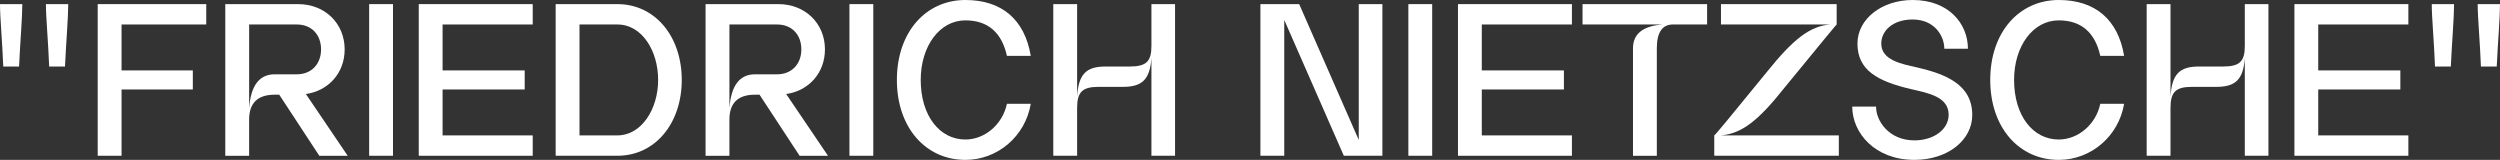
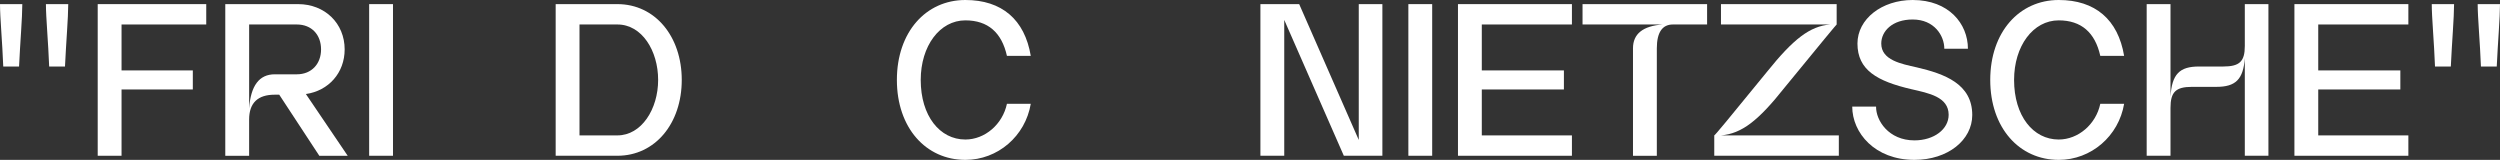
<svg xmlns="http://www.w3.org/2000/svg" id="katman_1" data-name="katman 1" viewBox="0 0 1474.58 94.3">
  <rect x="0" y="0" width="1474.58" height="94.3" fill="#333333" stroke="none" />
  <defs>
    <style>
      .cls-1 {
        fill: #fff;
      }
    </style>
  </defs>
  <path class="cls-1" d="M0,2.43h13.16c0,7.92-1.28,22.87-1.92,36.8H1.92C1.41,25.3,0,10.35,0,2.43Z" />
  <path class="cls-1" d="M27.09,2.43h13.16c0,7.92-1.28,22.87-1.92,36.8h-9.33c-.51-13.93-1.92-28.88-1.92-36.8Z" />
  <path class="cls-1" d="M57.63,2.43h64.02v12.01h-49.96v27.09h42.04v11.24h-42.04v39.1h-14.06V2.43Z" />
  <path class="cls-1" d="M132.89,2.43h42.93c15.84,0,27.47,11.37,27.47,26.71,0,13.8-9.46,24.41-22.87,26.32l24.66,36.42h-16.74l-23.64-36.03h-2.68c-9.97,0-15.08,4.86-15.08,14.69v21.34h-14.06V2.43ZM189.37,29.13c0-8.56-5.49-14.69-14.31-14.69h-28.11v49.58c.89-13.54,6.01-20.19,15.08-20.19h13.03c8.82,0,14.31-6.26,14.31-14.69Z" />
  <path class="cls-1" d="M217.74,2.43h14.06v89.44h-14.06V2.43Z" />
-   <path class="cls-1" d="M247,2.43h67.21v12.01h-53.16v27.09h48.43v11.24h-48.43v27.09h53.16v12.01h-67.21V2.43Z" />
  <path class="cls-1" d="M402.12,47.15c0,25.68-15.72,44.72-37.95,44.72h-36.42V2.43h36.42c22.23,0,37.95,19.04,37.95,44.72ZM364.17,79.86c14.18,0,24.02-15.46,24.02-32.71s-9.58-32.71-24.02-32.71h-22.36v65.42h22.36Z" />
-   <path class="cls-1" d="M416.18,2.43h42.93c15.84,0,27.47,11.37,27.47,26.71,0,13.8-9.46,24.41-22.87,26.32l24.66,36.42h-16.74l-23.64-36.03h-2.68c-9.97,0-15.08,4.86-15.08,14.69v21.34h-14.06V2.43ZM472.66,29.13c0-8.56-5.49-14.69-14.31-14.69h-28.11v49.58c.89-13.54,6.01-20.19,15.08-20.19h13.03c8.82,0,14.31-6.26,14.31-14.69Z" />
-   <path class="cls-1" d="M501.03,2.43h14.06v89.44h-14.06V2.43Z" />
  <path class="cls-1" d="M569.39,94.3c-23.26,0-40.38-18.91-40.38-47.15S546.13,0,569.39,0c21.47,0,35.01,11.5,38.59,32.97h-14.06c-3.07-13.8-11.24-20.96-24.53-20.96-15.08,0-26.32,15.08-26.32,35.14,0,21.21,11.24,35.14,26.32,35.14,11.5,0,21.98-8.94,24.53-21.08h14.06c-3.19,19.04-19.42,33.09-38.59,33.09Z" />
-   <path class="cls-1" d="M635.32,2.43v54.69c.77-13.42,5.37-17.89,16.74-17.89h14.31c9.71,0,12.78-2.94,12.78-12.14V2.43h13.93v89.44h-13.93v-57.63c-.89,12.65-5.49,16.99-16.74,16.99h-14.44c-9.58,0-12.65,3.07-12.65,12.39v28.24h-14.06V2.43h14.06Z" />
  <path class="cls-1" d="M766.3,2.43l35.14,80.12V2.43h13.93v89.44h-22.74l-35.14-80.12v80.12h-14.06V2.43h22.87Z" />
  <path class="cls-1" d="M830.7,2.43h14.05v89.44h-14.05V2.43Z" />
  <path class="cls-1" d="M859.96,2.43h67.21v12.01h-53.16v27.09h48.43v11.24h-48.43v27.09h53.16v12.01h-67.21V2.43Z" />
  <path class="cls-1" d="M980.71,14.44h-47.28V2.43h73.47v12.01h-20.19c-6.26,0-9.46,4.73-9.46,14.06v63.38h-14.06V28.49c0-8.56,5.88-13.16,17.5-14.06Z" />
  <path class="cls-1" d="M1083.32,2.43v12.01c-.13,0-7.67,9.07-30.79,37.31-15.46,19.55-25.3,27.09-37.44,28.11h69.51v12.01h-73.47v-12.01c.38,0,7.92-9.07,31.05-37.44,15.59-19.42,25.3-26.96,37.31-27.98h-64.4V2.43h68.23Z" />
  <path class="cls-1" d="M1128.17,0c21.34,0,32.58,14.05,32.58,28.75h-13.93c0-7.67-5.88-17.25-18.66-17.25-12.01,0-18.53,6.9-18.53,14.18,0,9.84,11.88,12.01,20.96,14.06,16.36,3.83,32.71,9.71,32.71,28.11,0,14.69-14.31,26.45-34.12,26.45-23.38,0-36.67-15.97-36.67-31.43h14.06c-.13,8.18,7.41,19.93,22.62,19.93,11.63,0,20.19-6.64,20.19-15.08,0-10.61-11.88-12.78-21.85-15.08-20.44-4.73-31.94-11.37-31.94-26.96,0-14.44,14.31-25.68,32.58-25.68Z" />
  <path class="cls-1" d="M1214.29,94.3c-23.25,0-40.38-18.91-40.38-47.15S1191.04,0,1214.29,0c21.47,0,35.01,11.5,38.59,32.97h-14.06c-3.07-13.8-11.24-20.96-24.53-20.96-15.08,0-26.32,15.08-26.32,35.14,0,21.21,11.24,35.14,26.32,35.14,11.5,0,21.98-8.94,24.53-21.08h14.06c-3.2,19.04-19.42,33.09-38.59,33.09Z" />
  <path class="cls-1" d="M1280.23,2.43v54.69c.77-13.42,5.37-17.89,16.74-17.89h14.31c9.71,0,12.78-2.94,12.78-12.14V2.43h13.93v89.44h-13.93v-57.63c-.89,12.65-5.49,16.99-16.74,16.99h-14.44c-9.58,0-12.65,3.07-12.65,12.39v28.24h-14.05V2.43h14.05Z" />
  <path class="cls-1" d="M1353.32,2.43h67.21v12.01h-53.16v27.09h48.43v11.24h-48.43v27.09h53.16v12.01h-67.21V2.43Z" />
  <path class="cls-1" d="M1434.33,2.43h13.16c0,7.92-1.28,22.87-1.92,36.8h-9.33c-.51-13.93-1.92-28.88-1.92-36.8Z" />
  <path class="cls-1" d="M1461.42,2.43h13.16c0,7.92-1.28,22.87-1.92,36.8h-9.33c-.51-13.93-1.92-28.88-1.92-36.8Z" />
</svg>